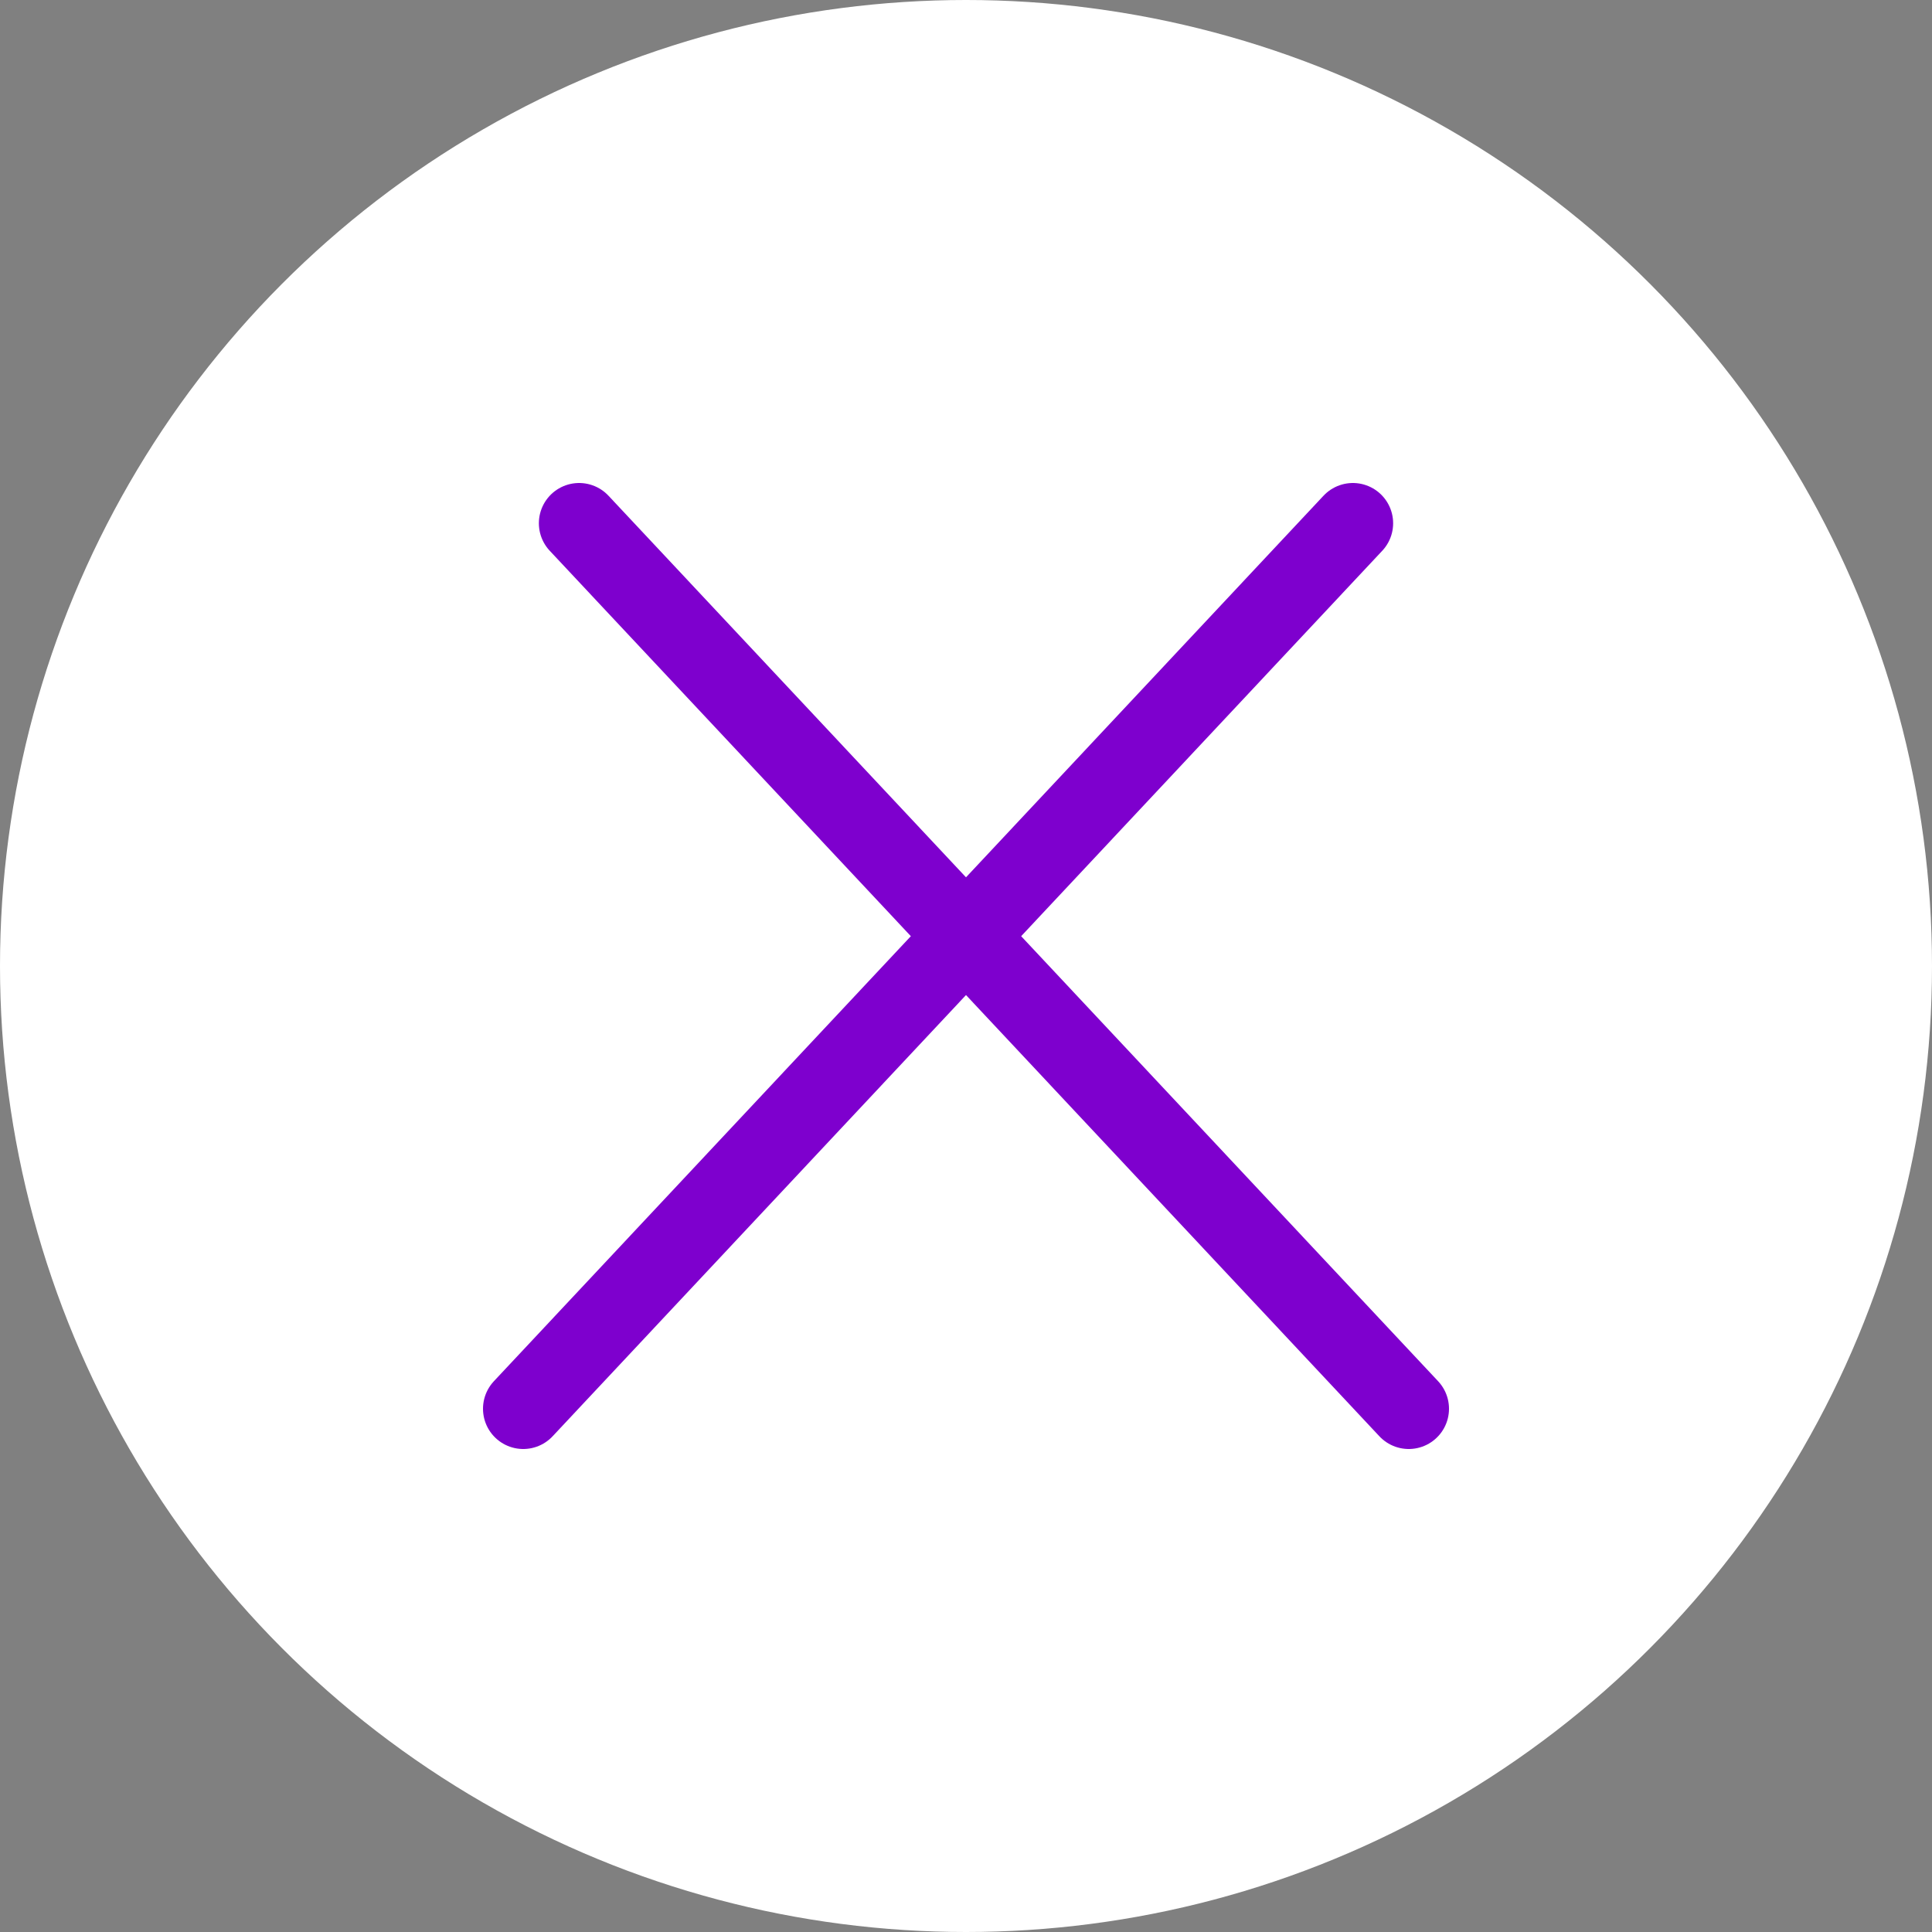
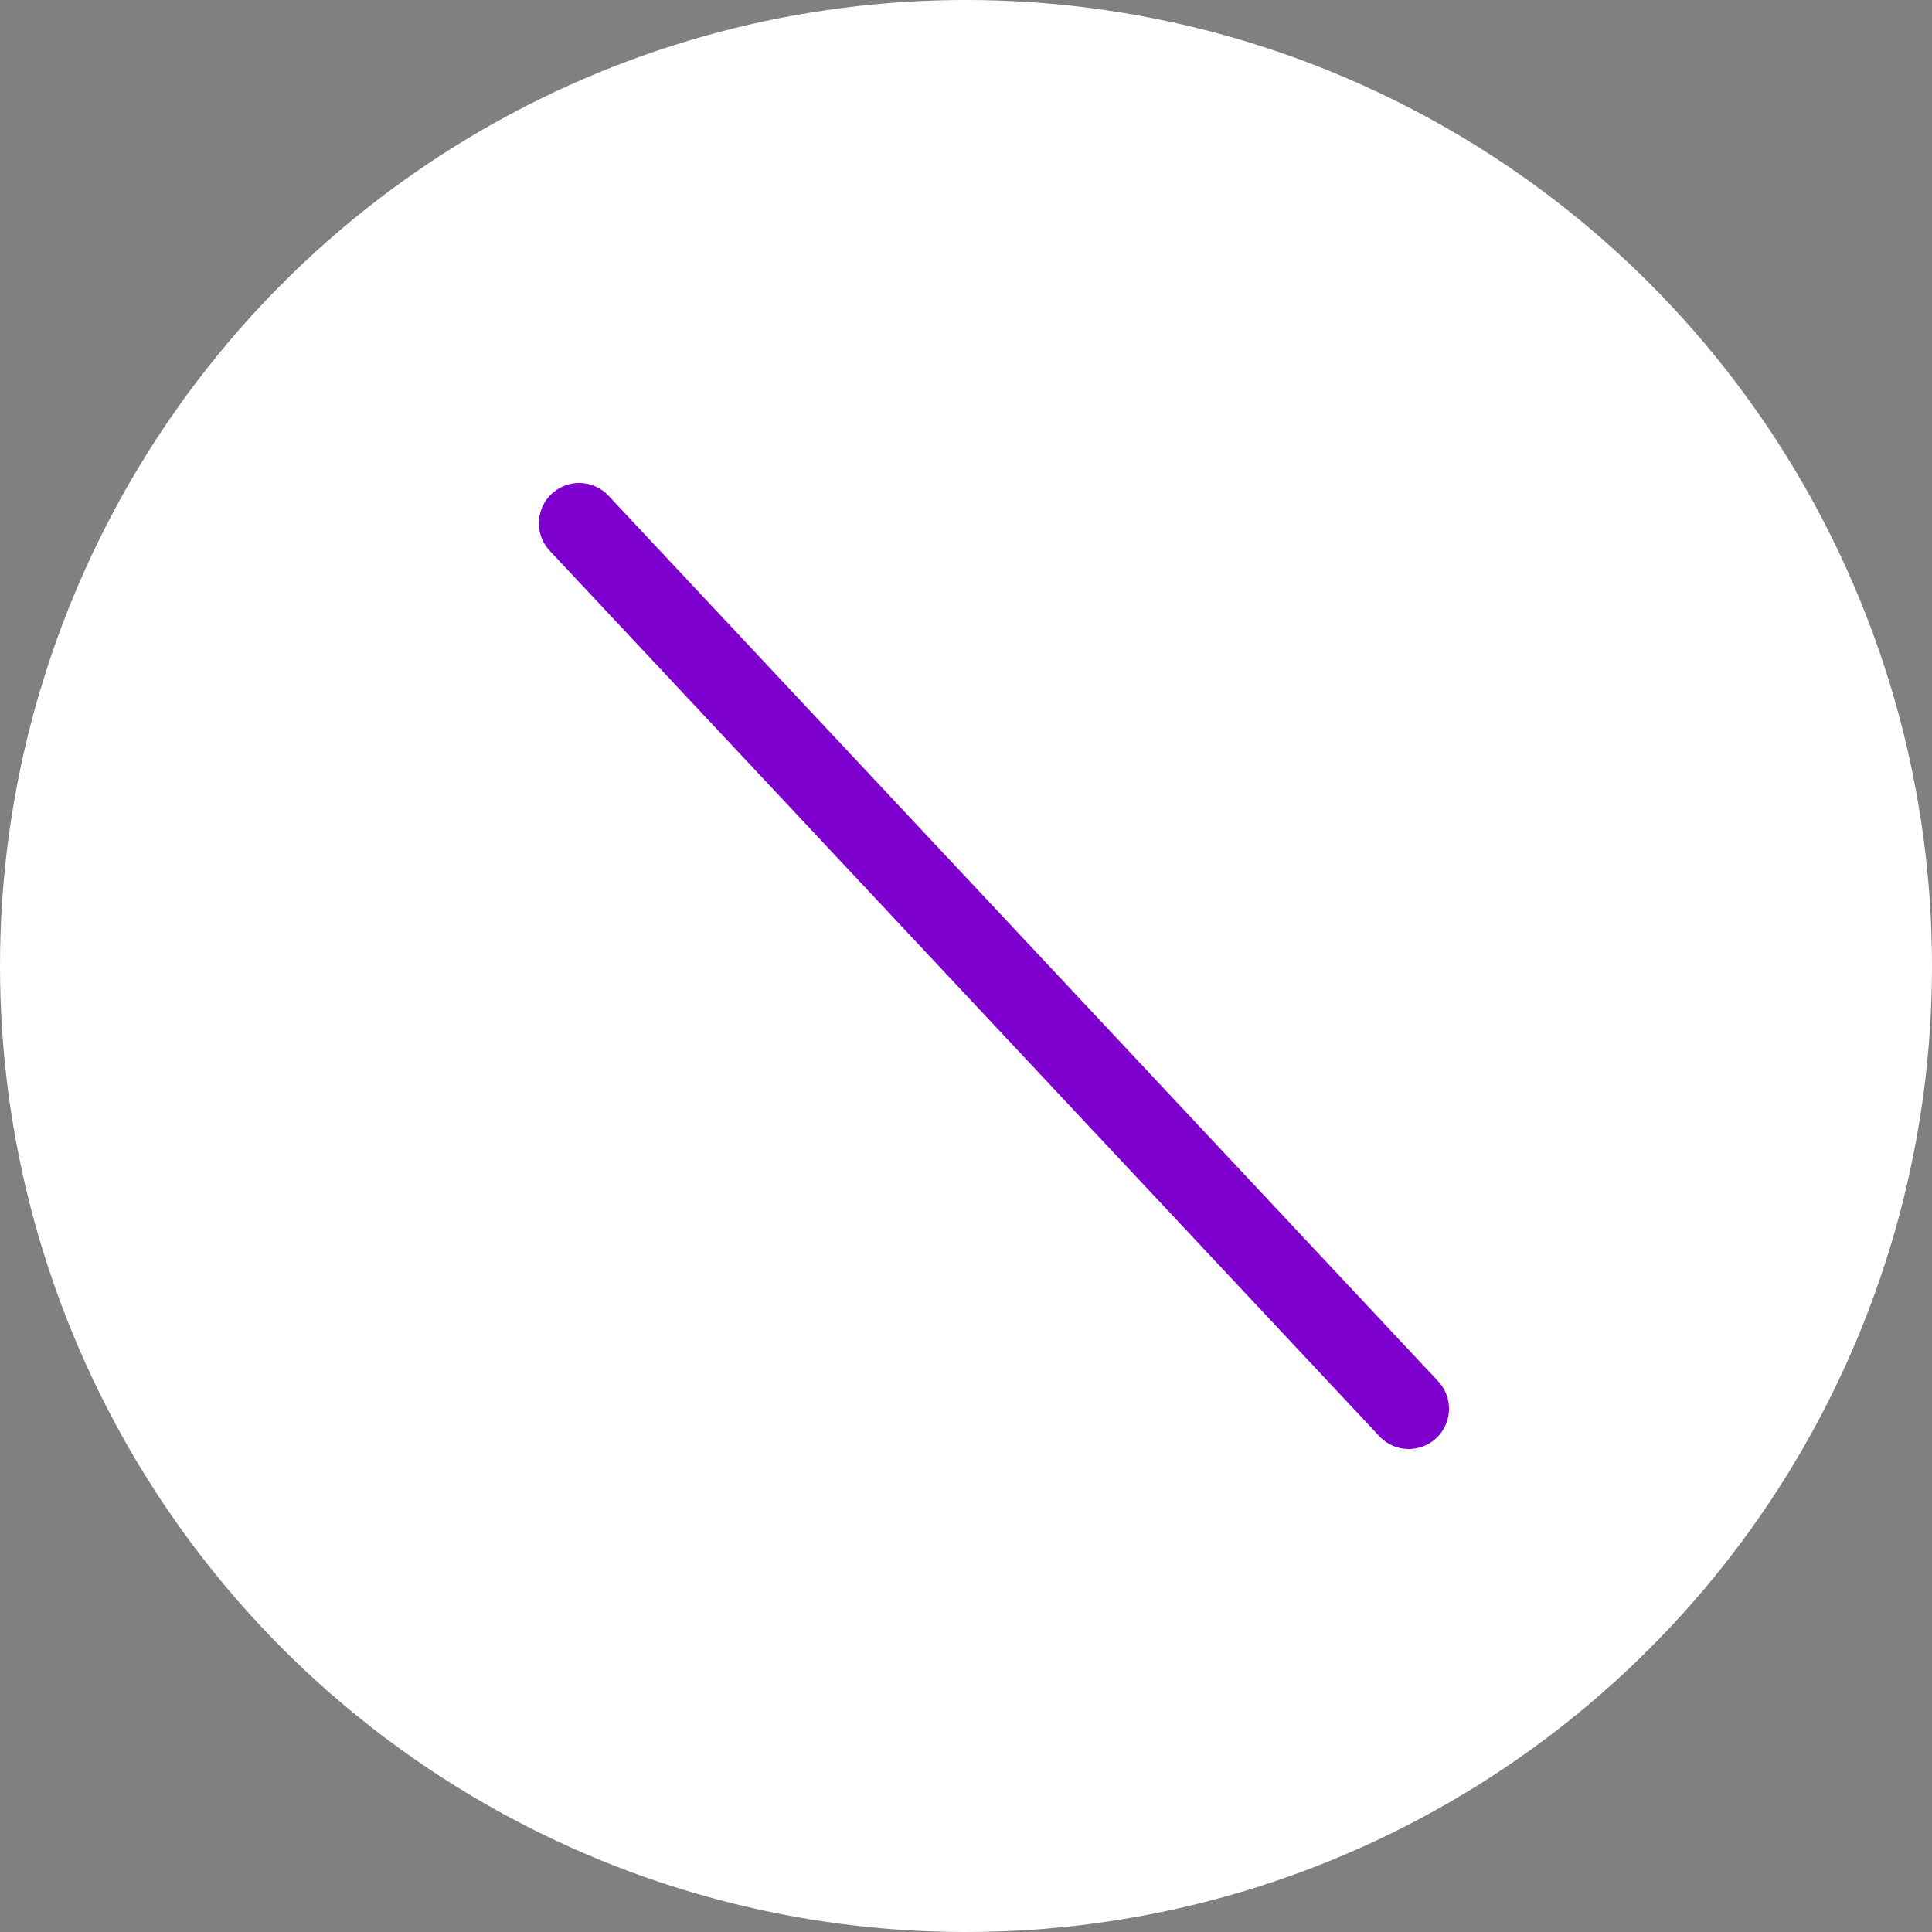
<svg xmlns="http://www.w3.org/2000/svg" width="48" height="48" viewBox="0 0 48 48" fill="none">
  <rect x="0" y="0" width="48" height="48" fill="#808080" stroke="none" />
  <circle cx="24" cy="24" r="24" fill="white" />
  <path d="M14.388 13L35 35" stroke="#7E00CE" stroke-width="2" stroke-linecap="round" />
-   <path d="M13 35L33.612 13" stroke="#7E00CE" stroke-width="2" stroke-linecap="round" />
</svg>